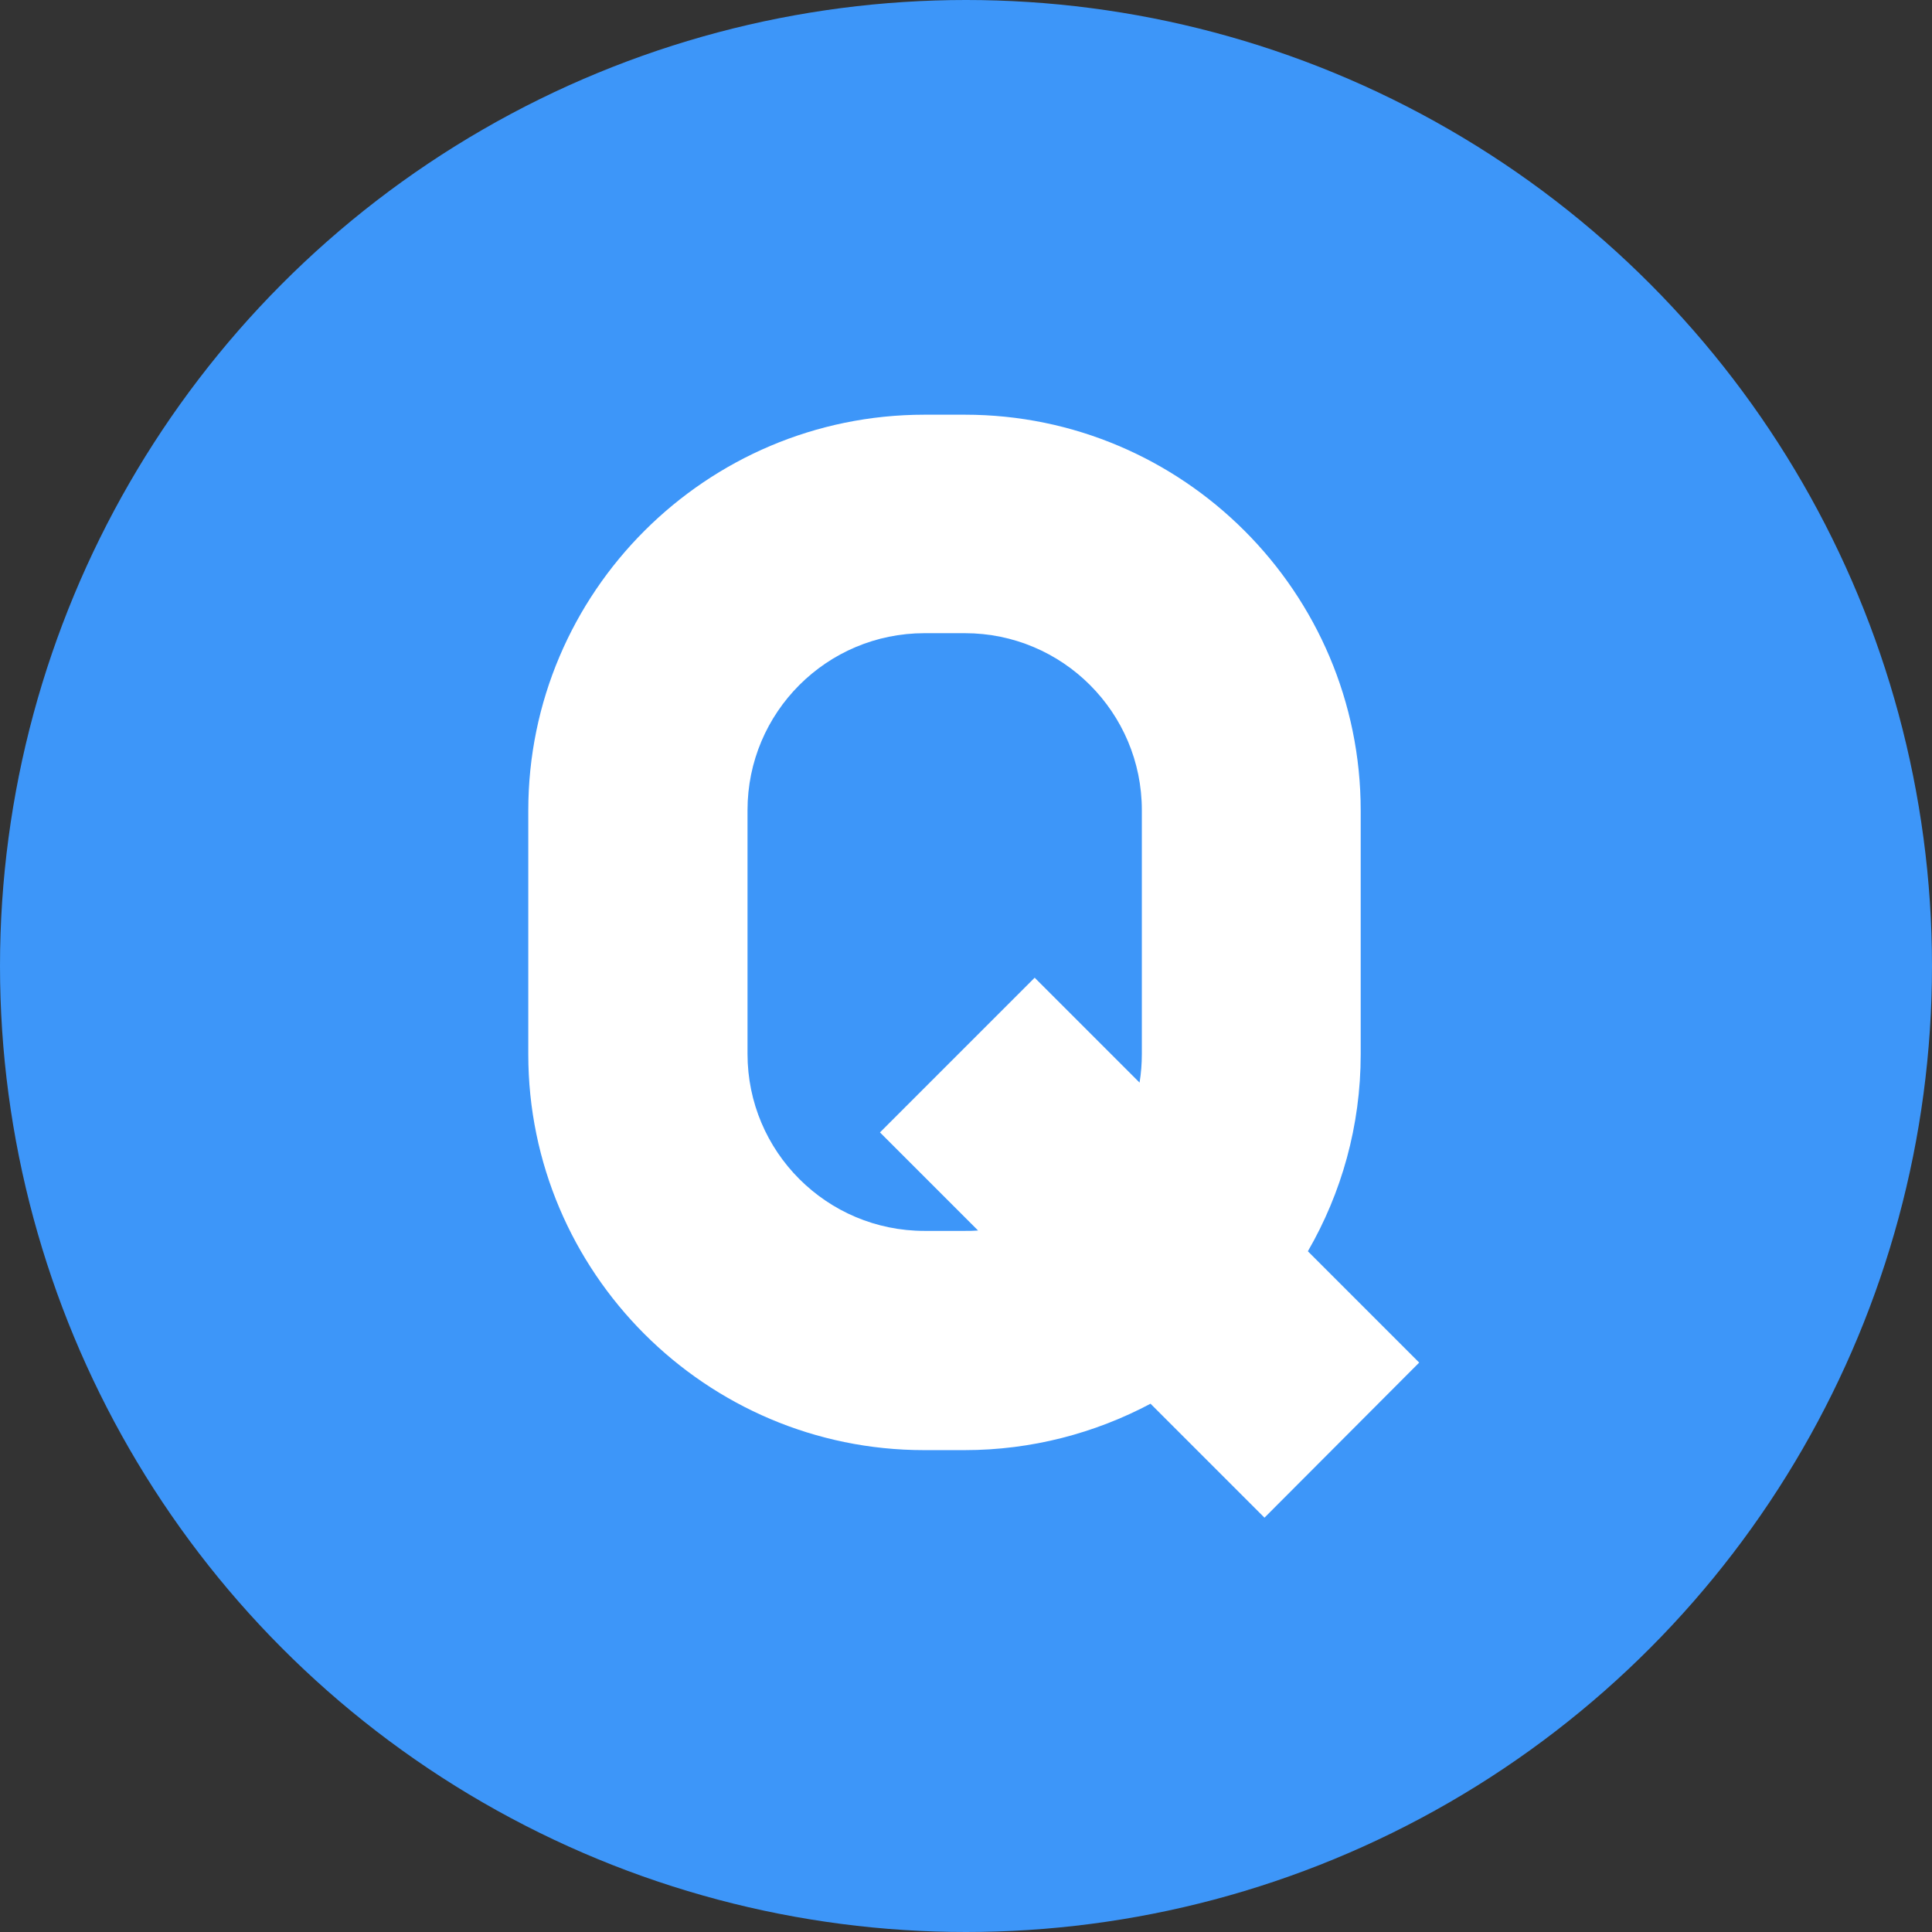
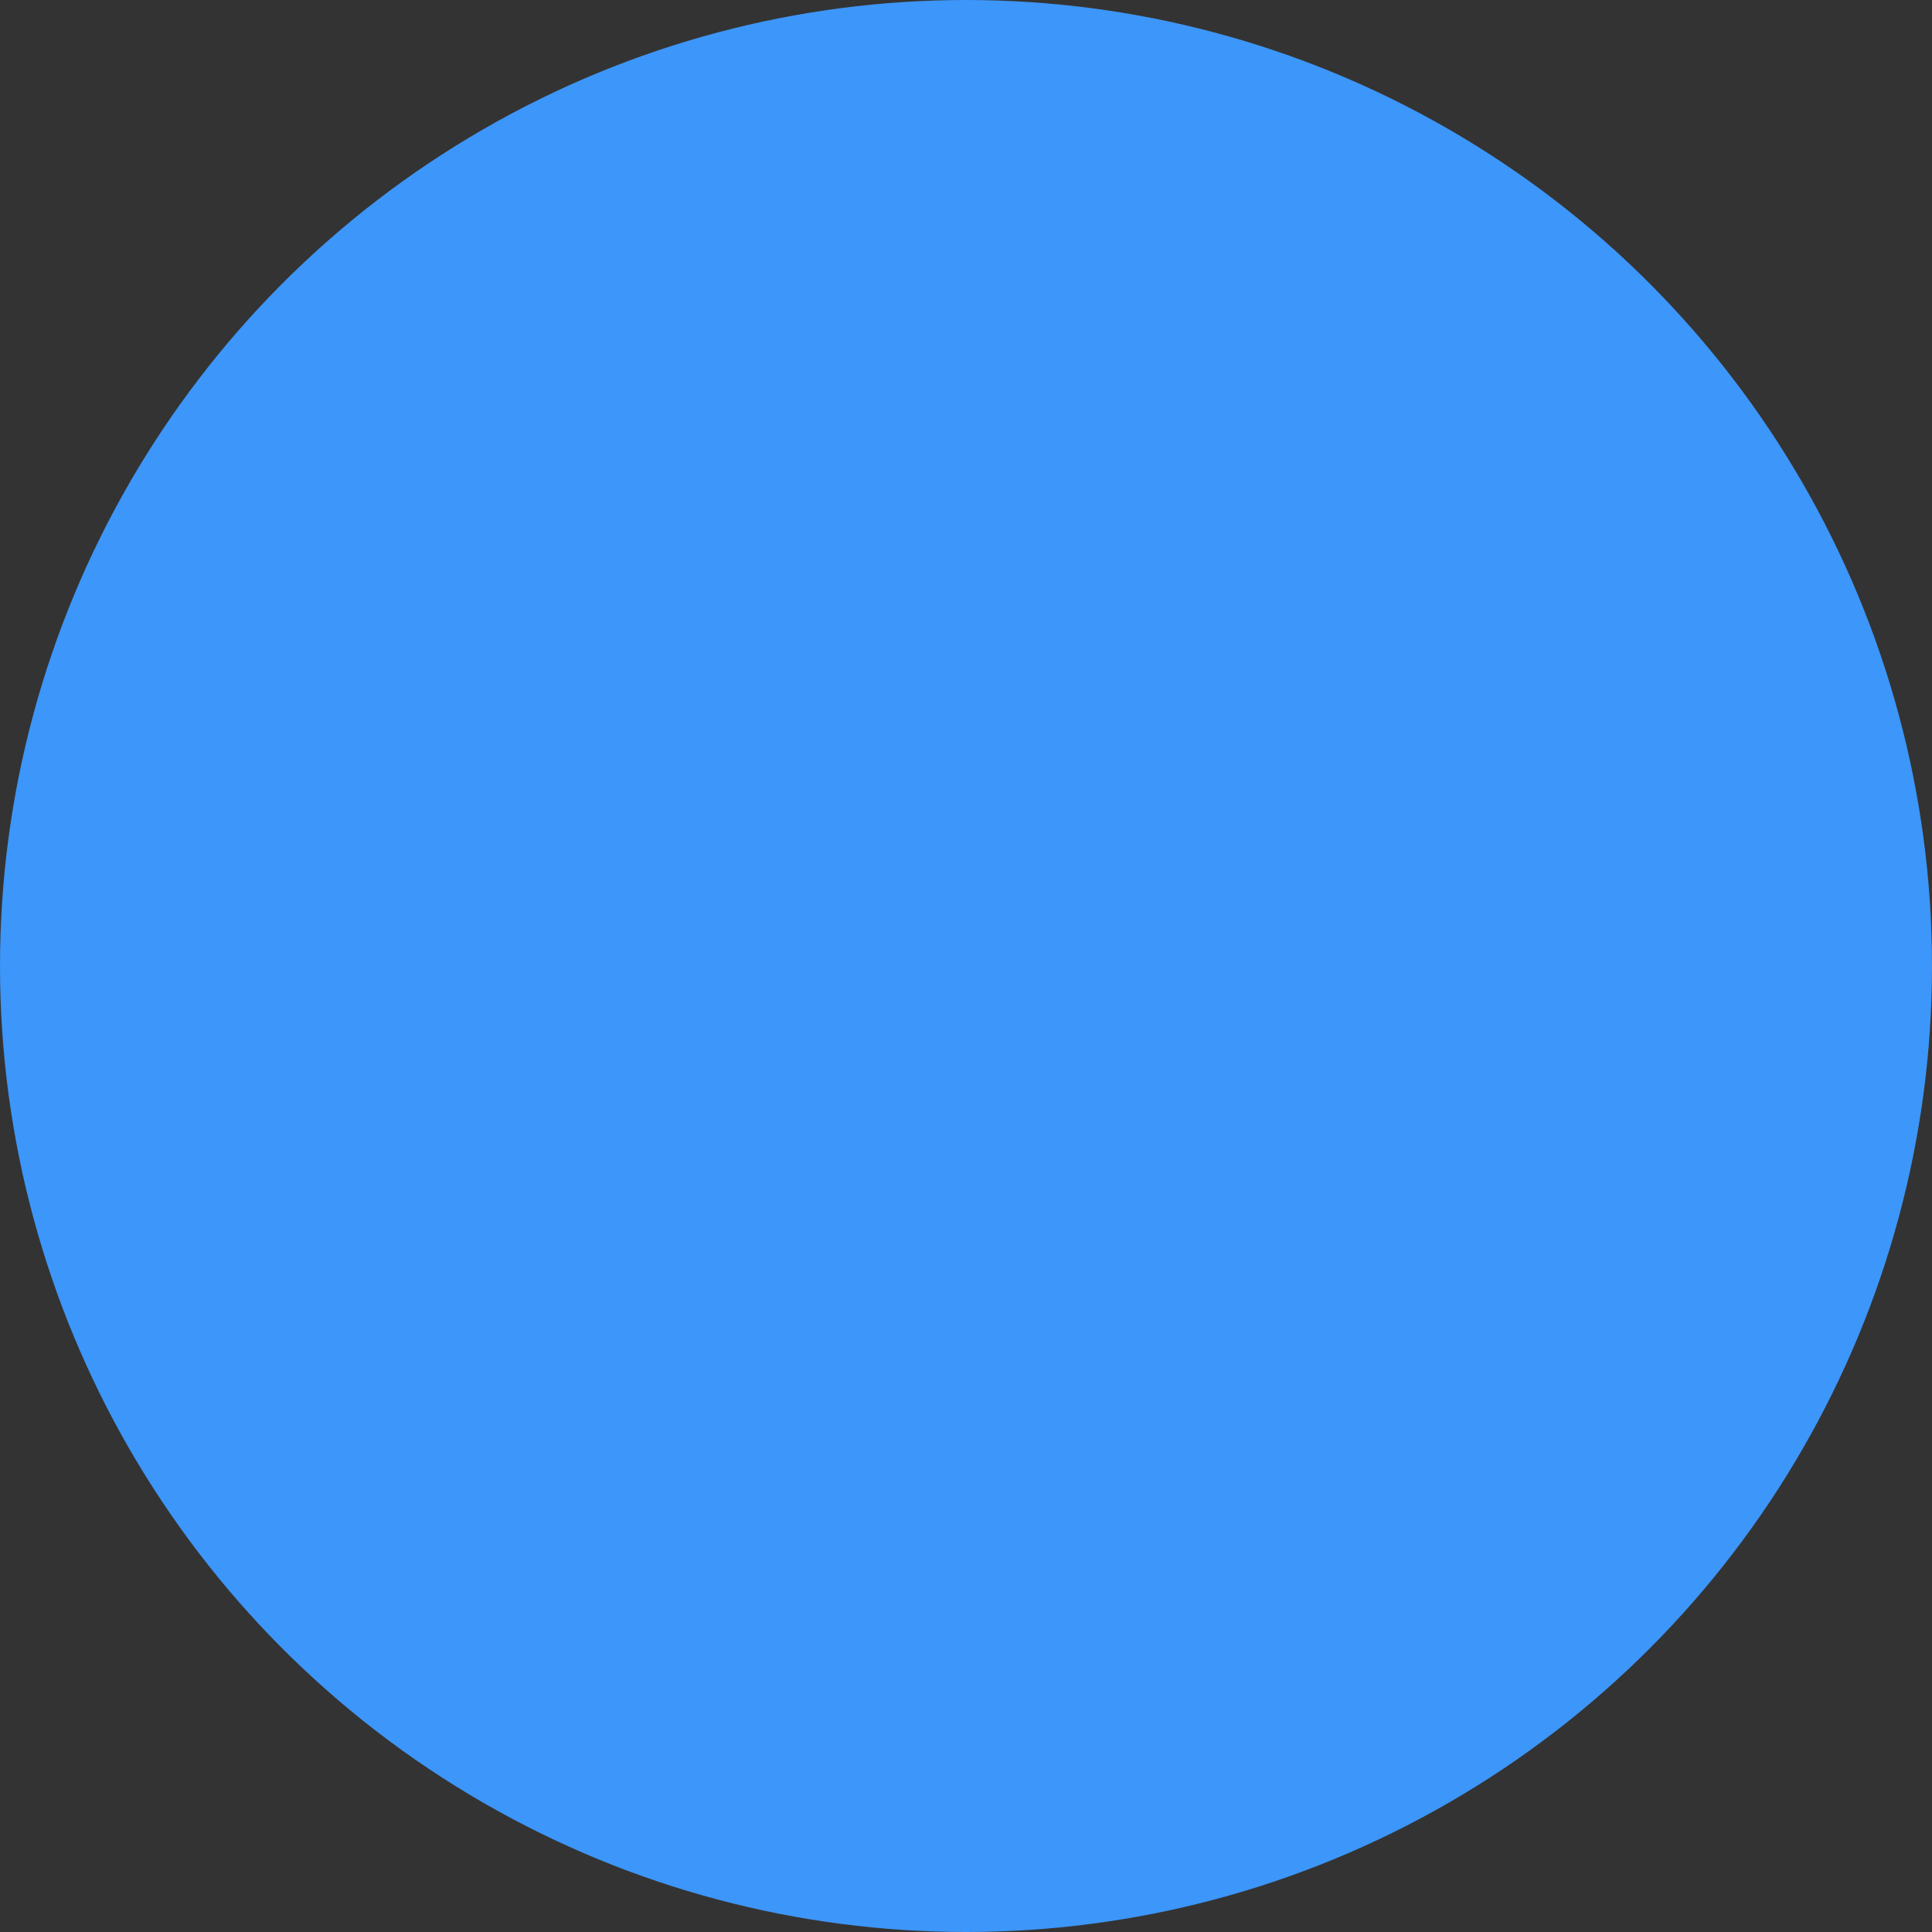
<svg xmlns="http://www.w3.org/2000/svg" version="1.1" id="Layer_1" x="0px" y="0px" viewBox="0 0 512 512" style="enable-background:new 0 0 512 512;" xml:space="preserve">
  <rect x="0" y="0" width="512" height="512" fill="#333333" stroke="none" />
  <style type="text/css">
	.st0{fill:#3D96F9;}
	.st1{fill:#FFFFFF;}
</style>
  <g>
    <circle class="st0" cx="256" cy="256" r="256" />
  </g>
-   <path class="st1" d="M376.1,361.1l-29.5-29.5c8.9-15.4,14-33.2,14-52.2v-64.6c0-57.8-47.1-104.9-104.9-104.9H245  c-57.9,0-105,47.1-105,104.9v64.6c0,57.8,47.1,104.9,104.9,104.9h10.7c17.8,0,34.6-4.5,49.3-12.3l30.2,30.2L376.1,361.1z   M255.7,326.2H245c-25.9,0-46.9-21-46.9-46.9v-64.6c0-25.9,21-46.9,46.9-46.9h10.7c25.9,0,46.9,21,46.9,46.9v64.6  c0,2.6-0.2,5.1-0.6,7.6l-27.8-27.8l-41,41l26,26C258,326.2,256.8,326.2,255.7,326.2L255.7,326.2z" />
</svg>